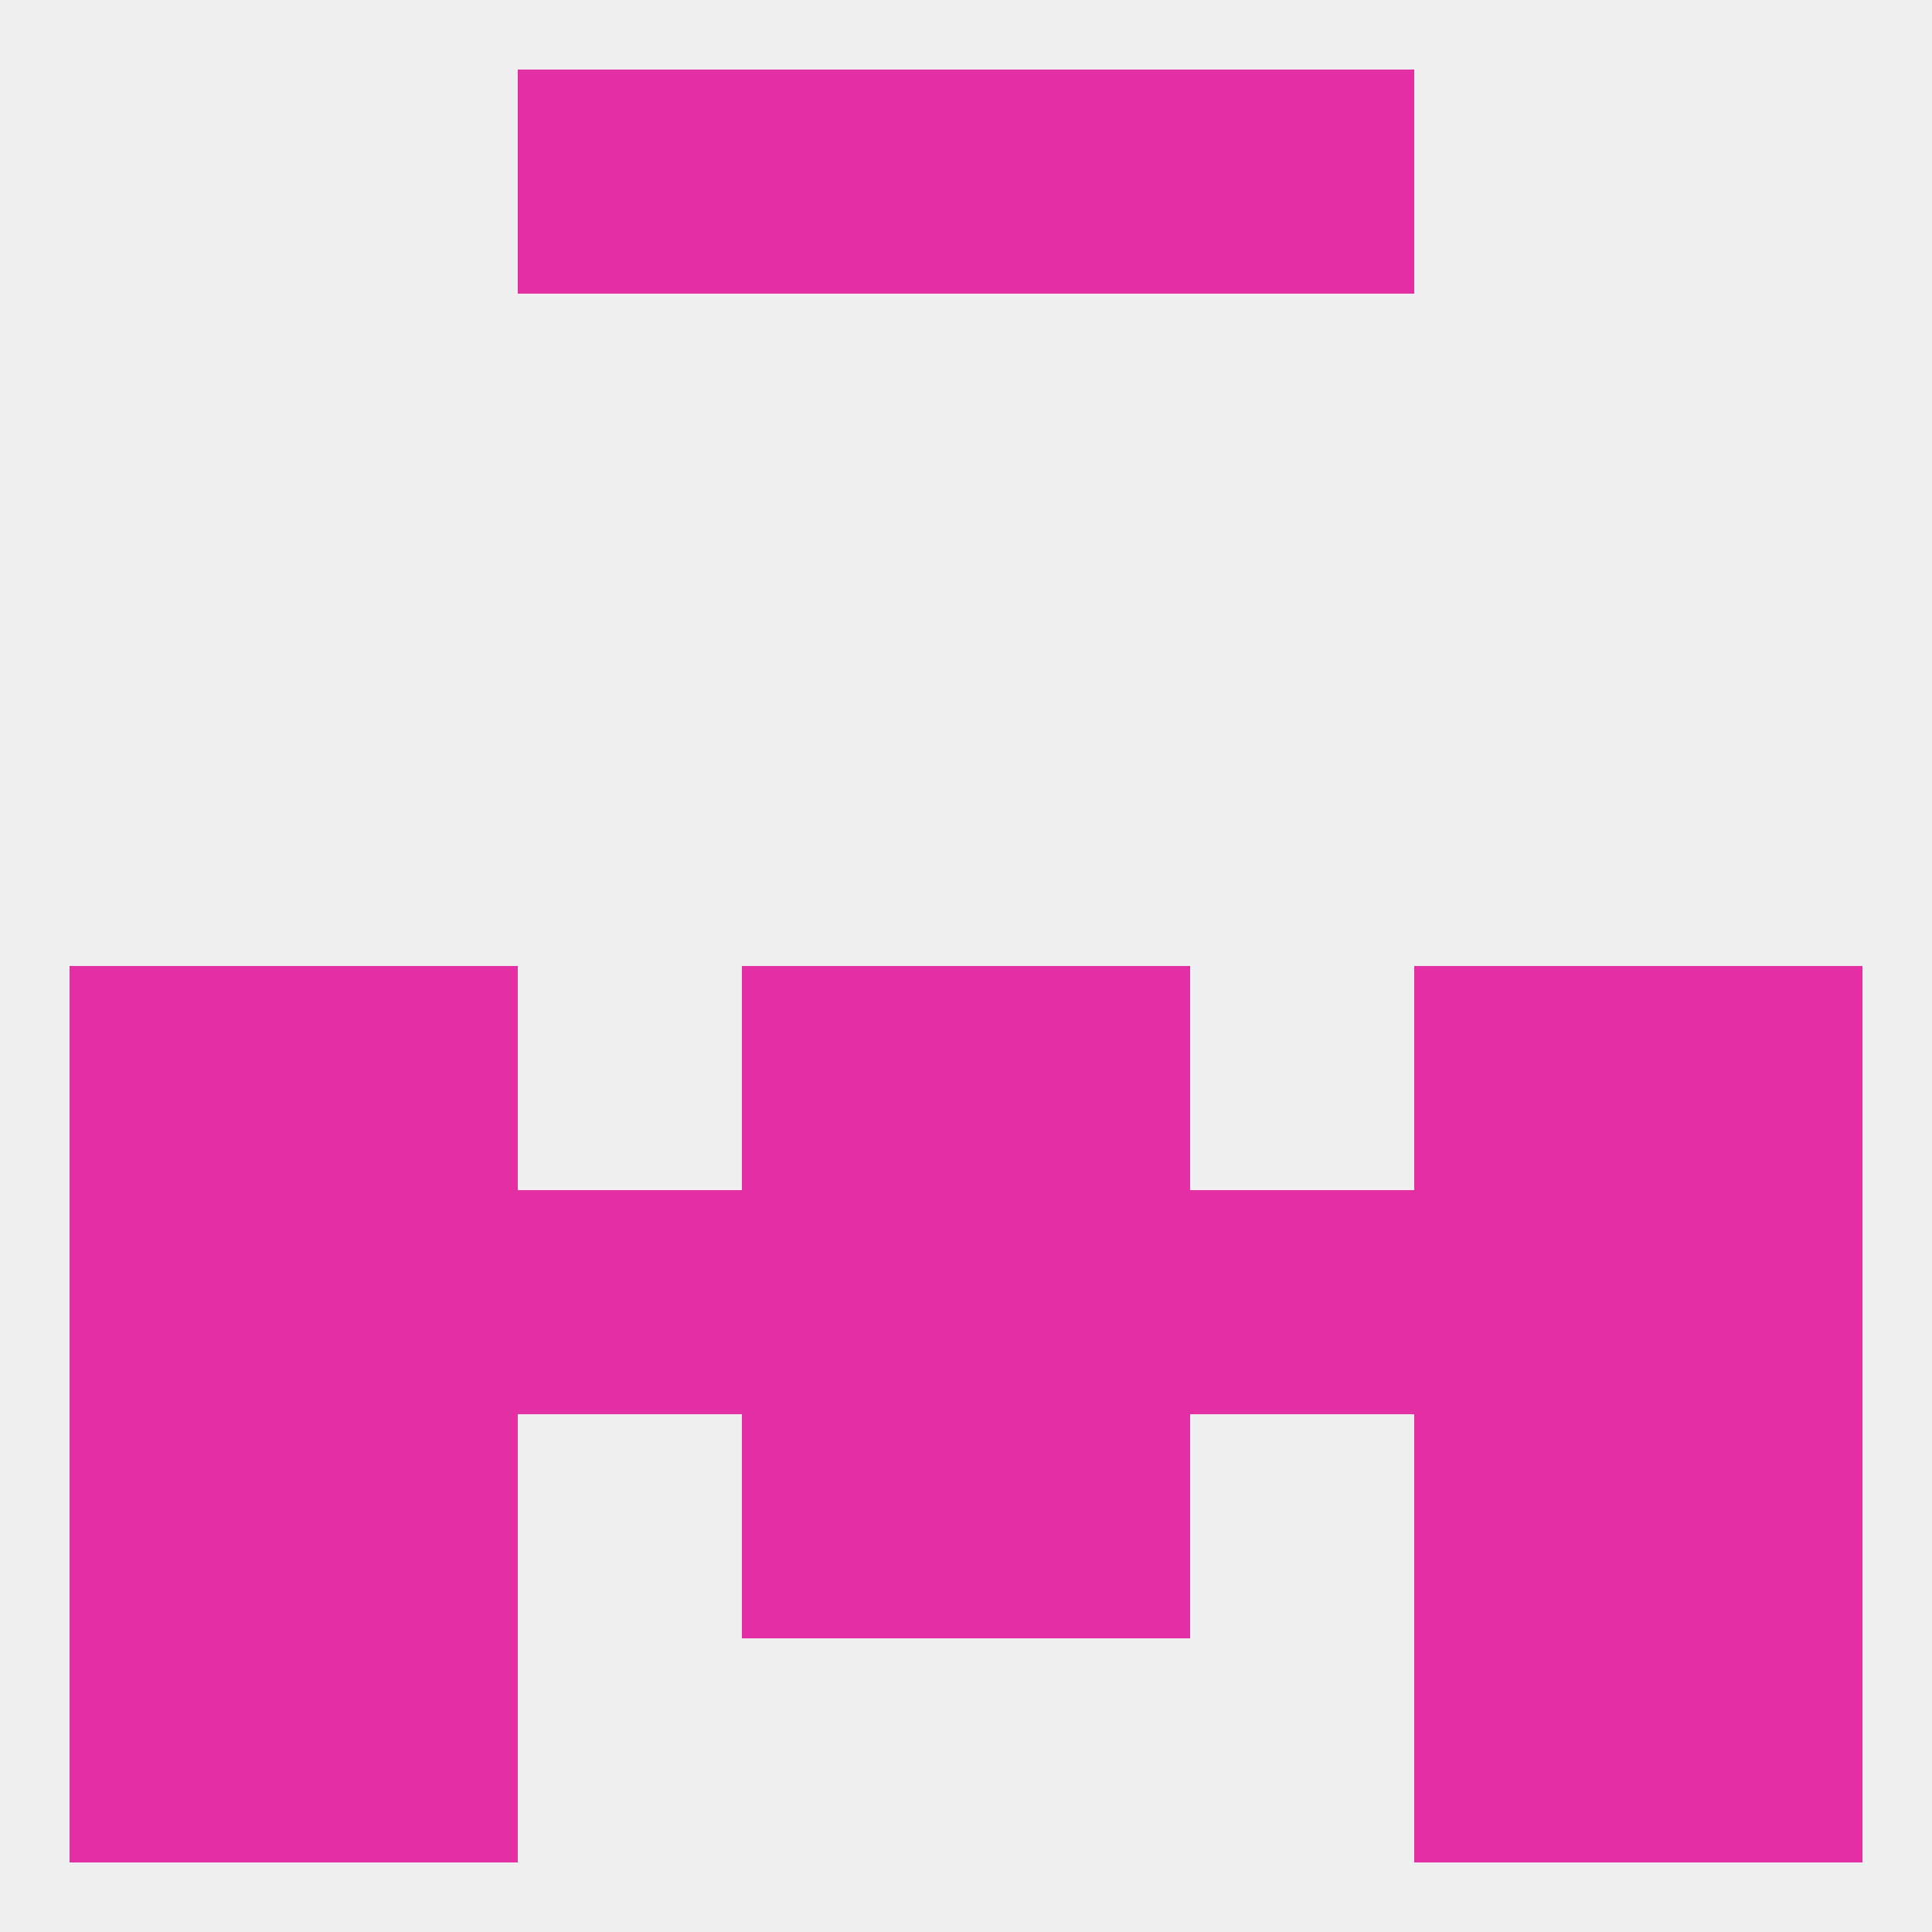
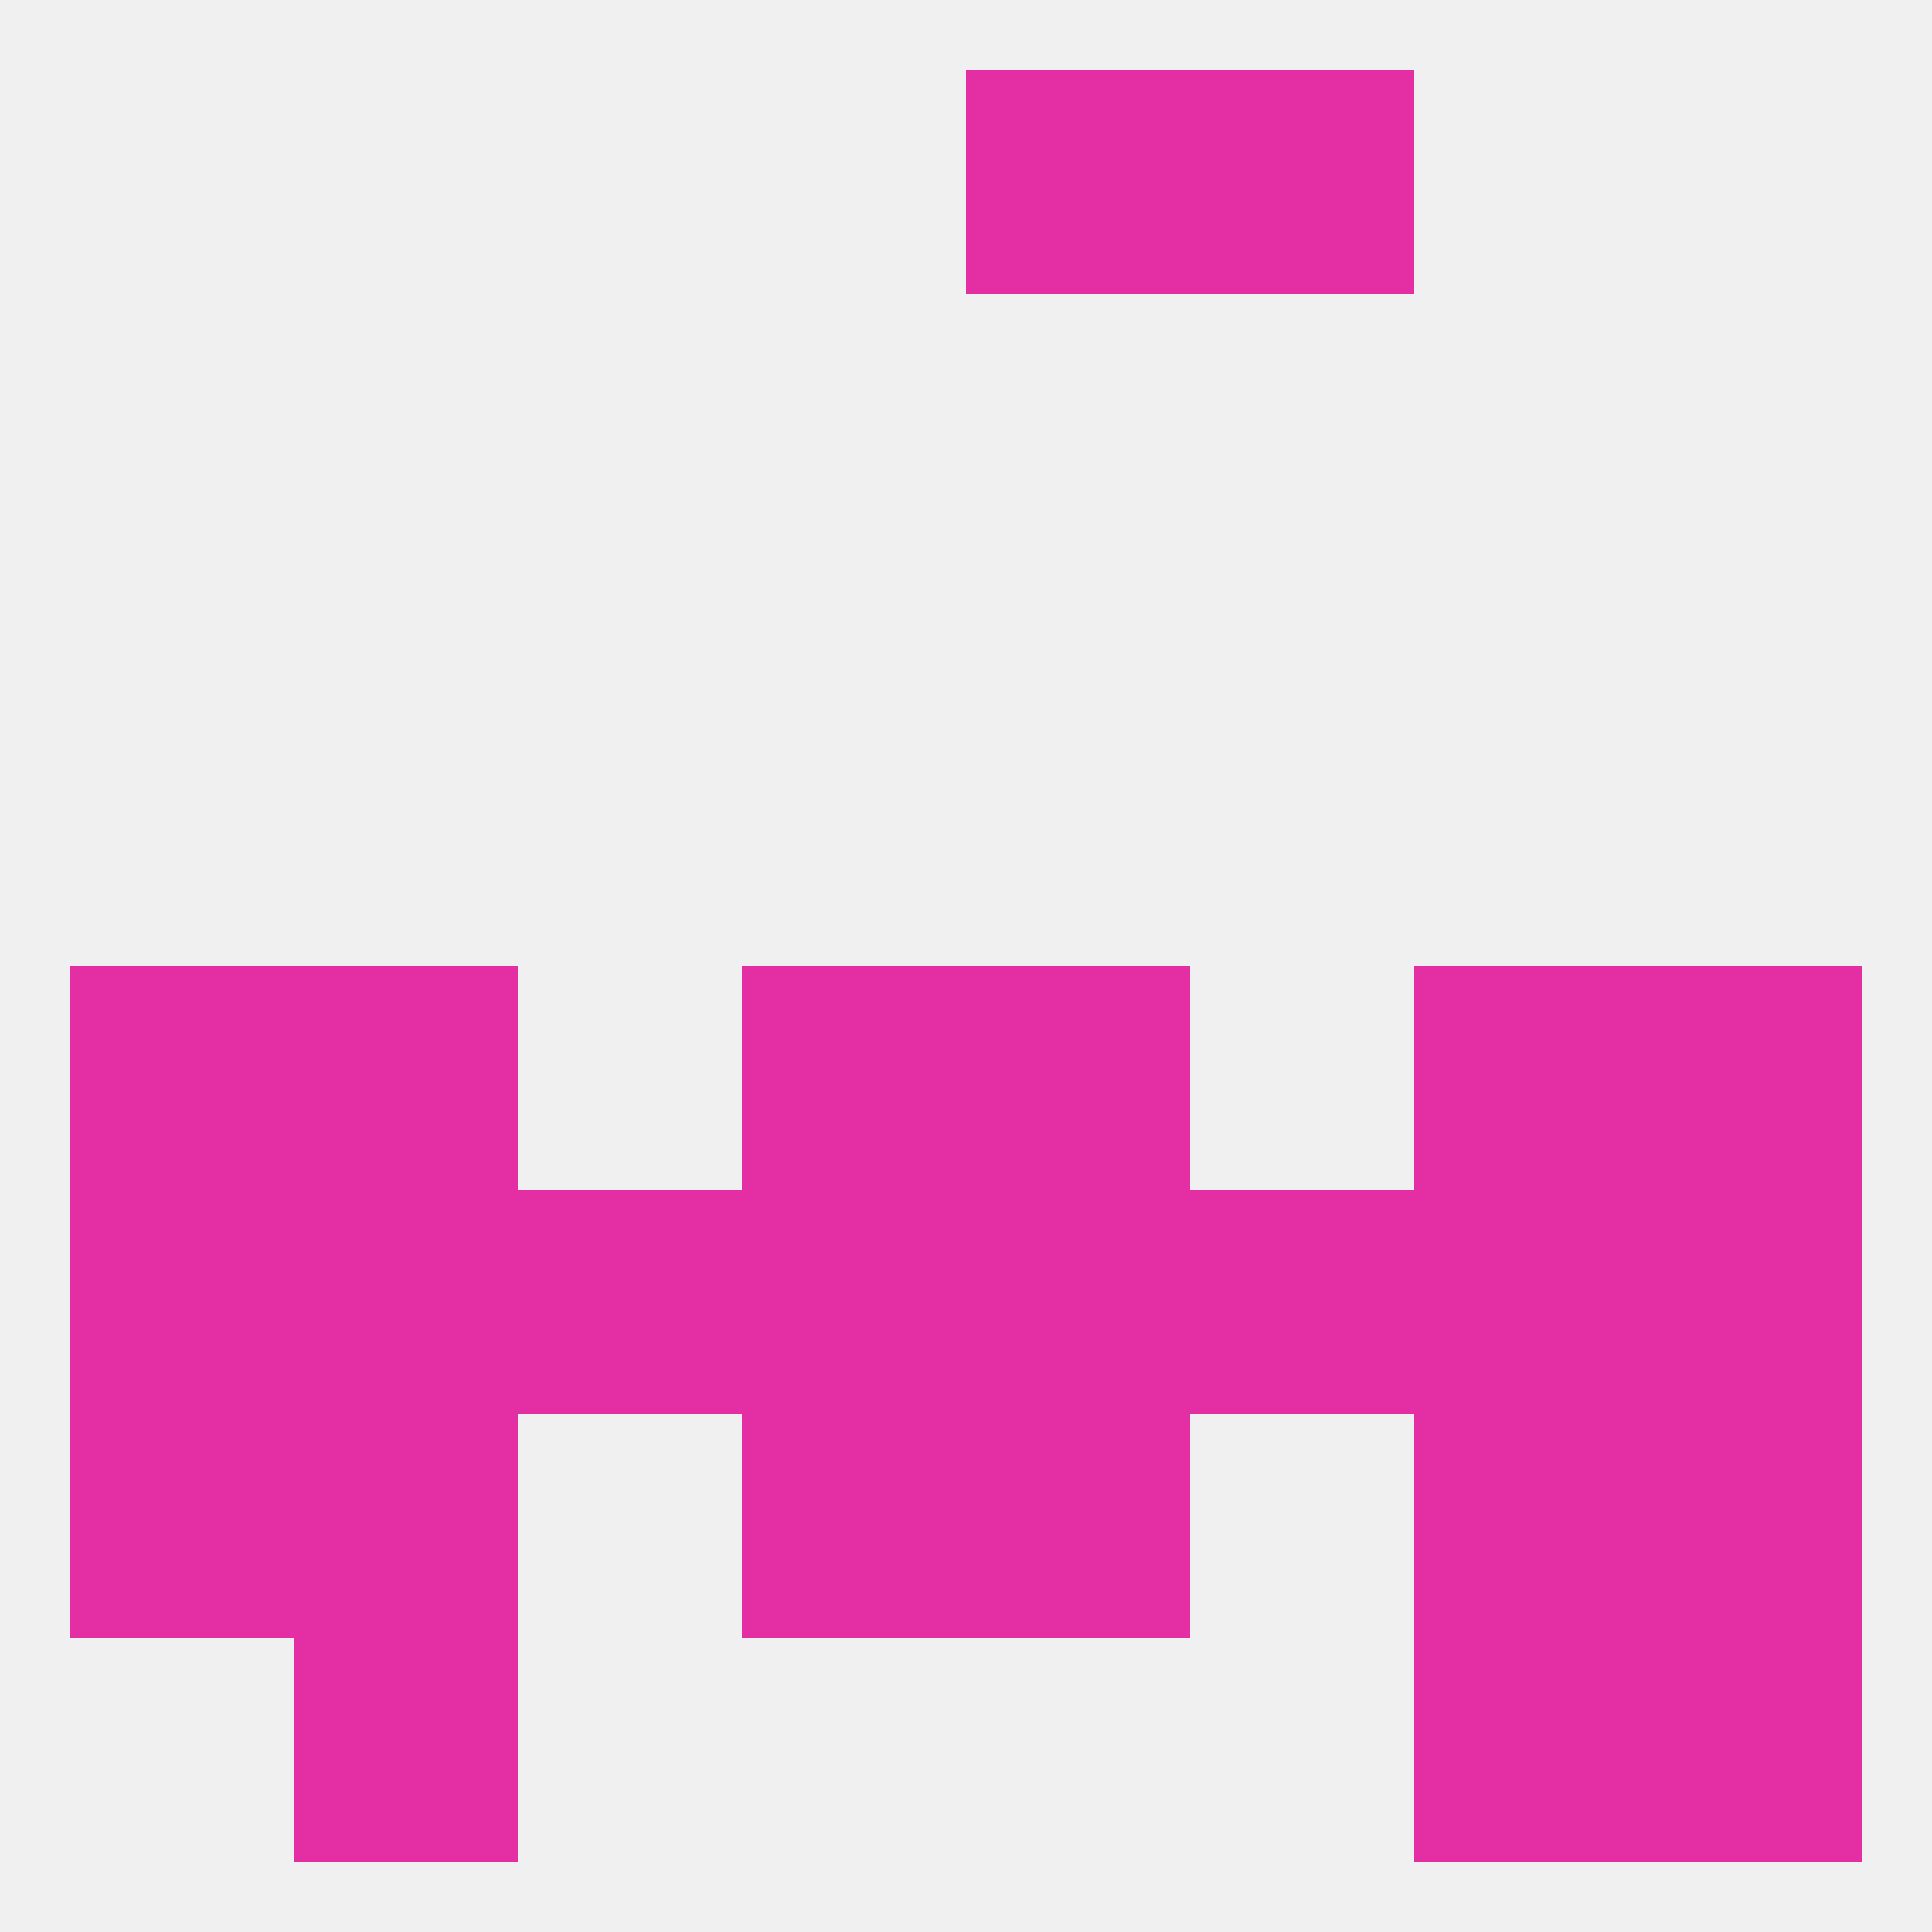
<svg xmlns="http://www.w3.org/2000/svg" version="1.1" baseprofile="full" width="250" height="250" viewBox="0 0 250 250">
  <rect width="100%" height="100%" fill="rgba(240,240,240,255)" />
  <rect x="9" y="125" width="29" height="29" fill="rgba(228,47,164,255)" />
  <rect x="212" y="125" width="29" height="29" fill="rgba(228,47,164,255)" />
  <rect x="96" y="125" width="29" height="29" fill="rgba(228,47,164,255)" />
  <rect x="125" y="125" width="29" height="29" fill="rgba(228,47,164,255)" />
  <rect x="38" y="125" width="29" height="29" fill="rgba(228,47,164,255)" />
  <rect x="183" y="125" width="29" height="29" fill="rgba(228,47,164,255)" />
  <rect x="154" y="154" width="29" height="29" fill="rgba(228,47,164,255)" />
  <rect x="96" y="154" width="29" height="29" fill="rgba(228,47,164,255)" />
  <rect x="125" y="154" width="29" height="29" fill="rgba(228,47,164,255)" />
  <rect x="38" y="154" width="29" height="29" fill="rgba(228,47,164,255)" />
  <rect x="212" y="154" width="29" height="29" fill="rgba(228,47,164,255)" />
  <rect x="67" y="154" width="29" height="29" fill="rgba(228,47,164,255)" />
  <rect x="183" y="154" width="29" height="29" fill="rgba(228,47,164,255)" />
  <rect x="9" y="154" width="29" height="29" fill="rgba(228,47,164,255)" />
  <rect x="9" y="183" width="29" height="29" fill="rgba(228,47,164,255)" />
  <rect x="212" y="183" width="29" height="29" fill="rgba(228,47,164,255)" />
  <rect x="96" y="183" width="29" height="29" fill="rgba(228,47,164,255)" />
  <rect x="125" y="183" width="29" height="29" fill="rgba(228,47,164,255)" />
  <rect x="38" y="183" width="29" height="29" fill="rgba(228,47,164,255)" />
  <rect x="183" y="183" width="29" height="29" fill="rgba(228,47,164,255)" />
-   <rect x="9" y="212" width="29" height="29" fill="rgba(228,47,164,255)" />
  <rect x="212" y="212" width="29" height="29" fill="rgba(228,47,164,255)" />
  <rect x="38" y="212" width="29" height="29" fill="rgba(228,47,164,255)" />
  <rect x="183" y="212" width="29" height="29" fill="rgba(228,47,164,255)" />
-   <rect x="67" y="9" width="29" height="29" fill="rgba(228,47,164,255)" />
  <rect x="154" y="9" width="29" height="29" fill="rgba(228,47,164,255)" />
-   <rect x="96" y="9" width="29" height="29" fill="rgba(228,47,164,255)" />
  <rect x="125" y="9" width="29" height="29" fill="rgba(228,47,164,255)" />
</svg>